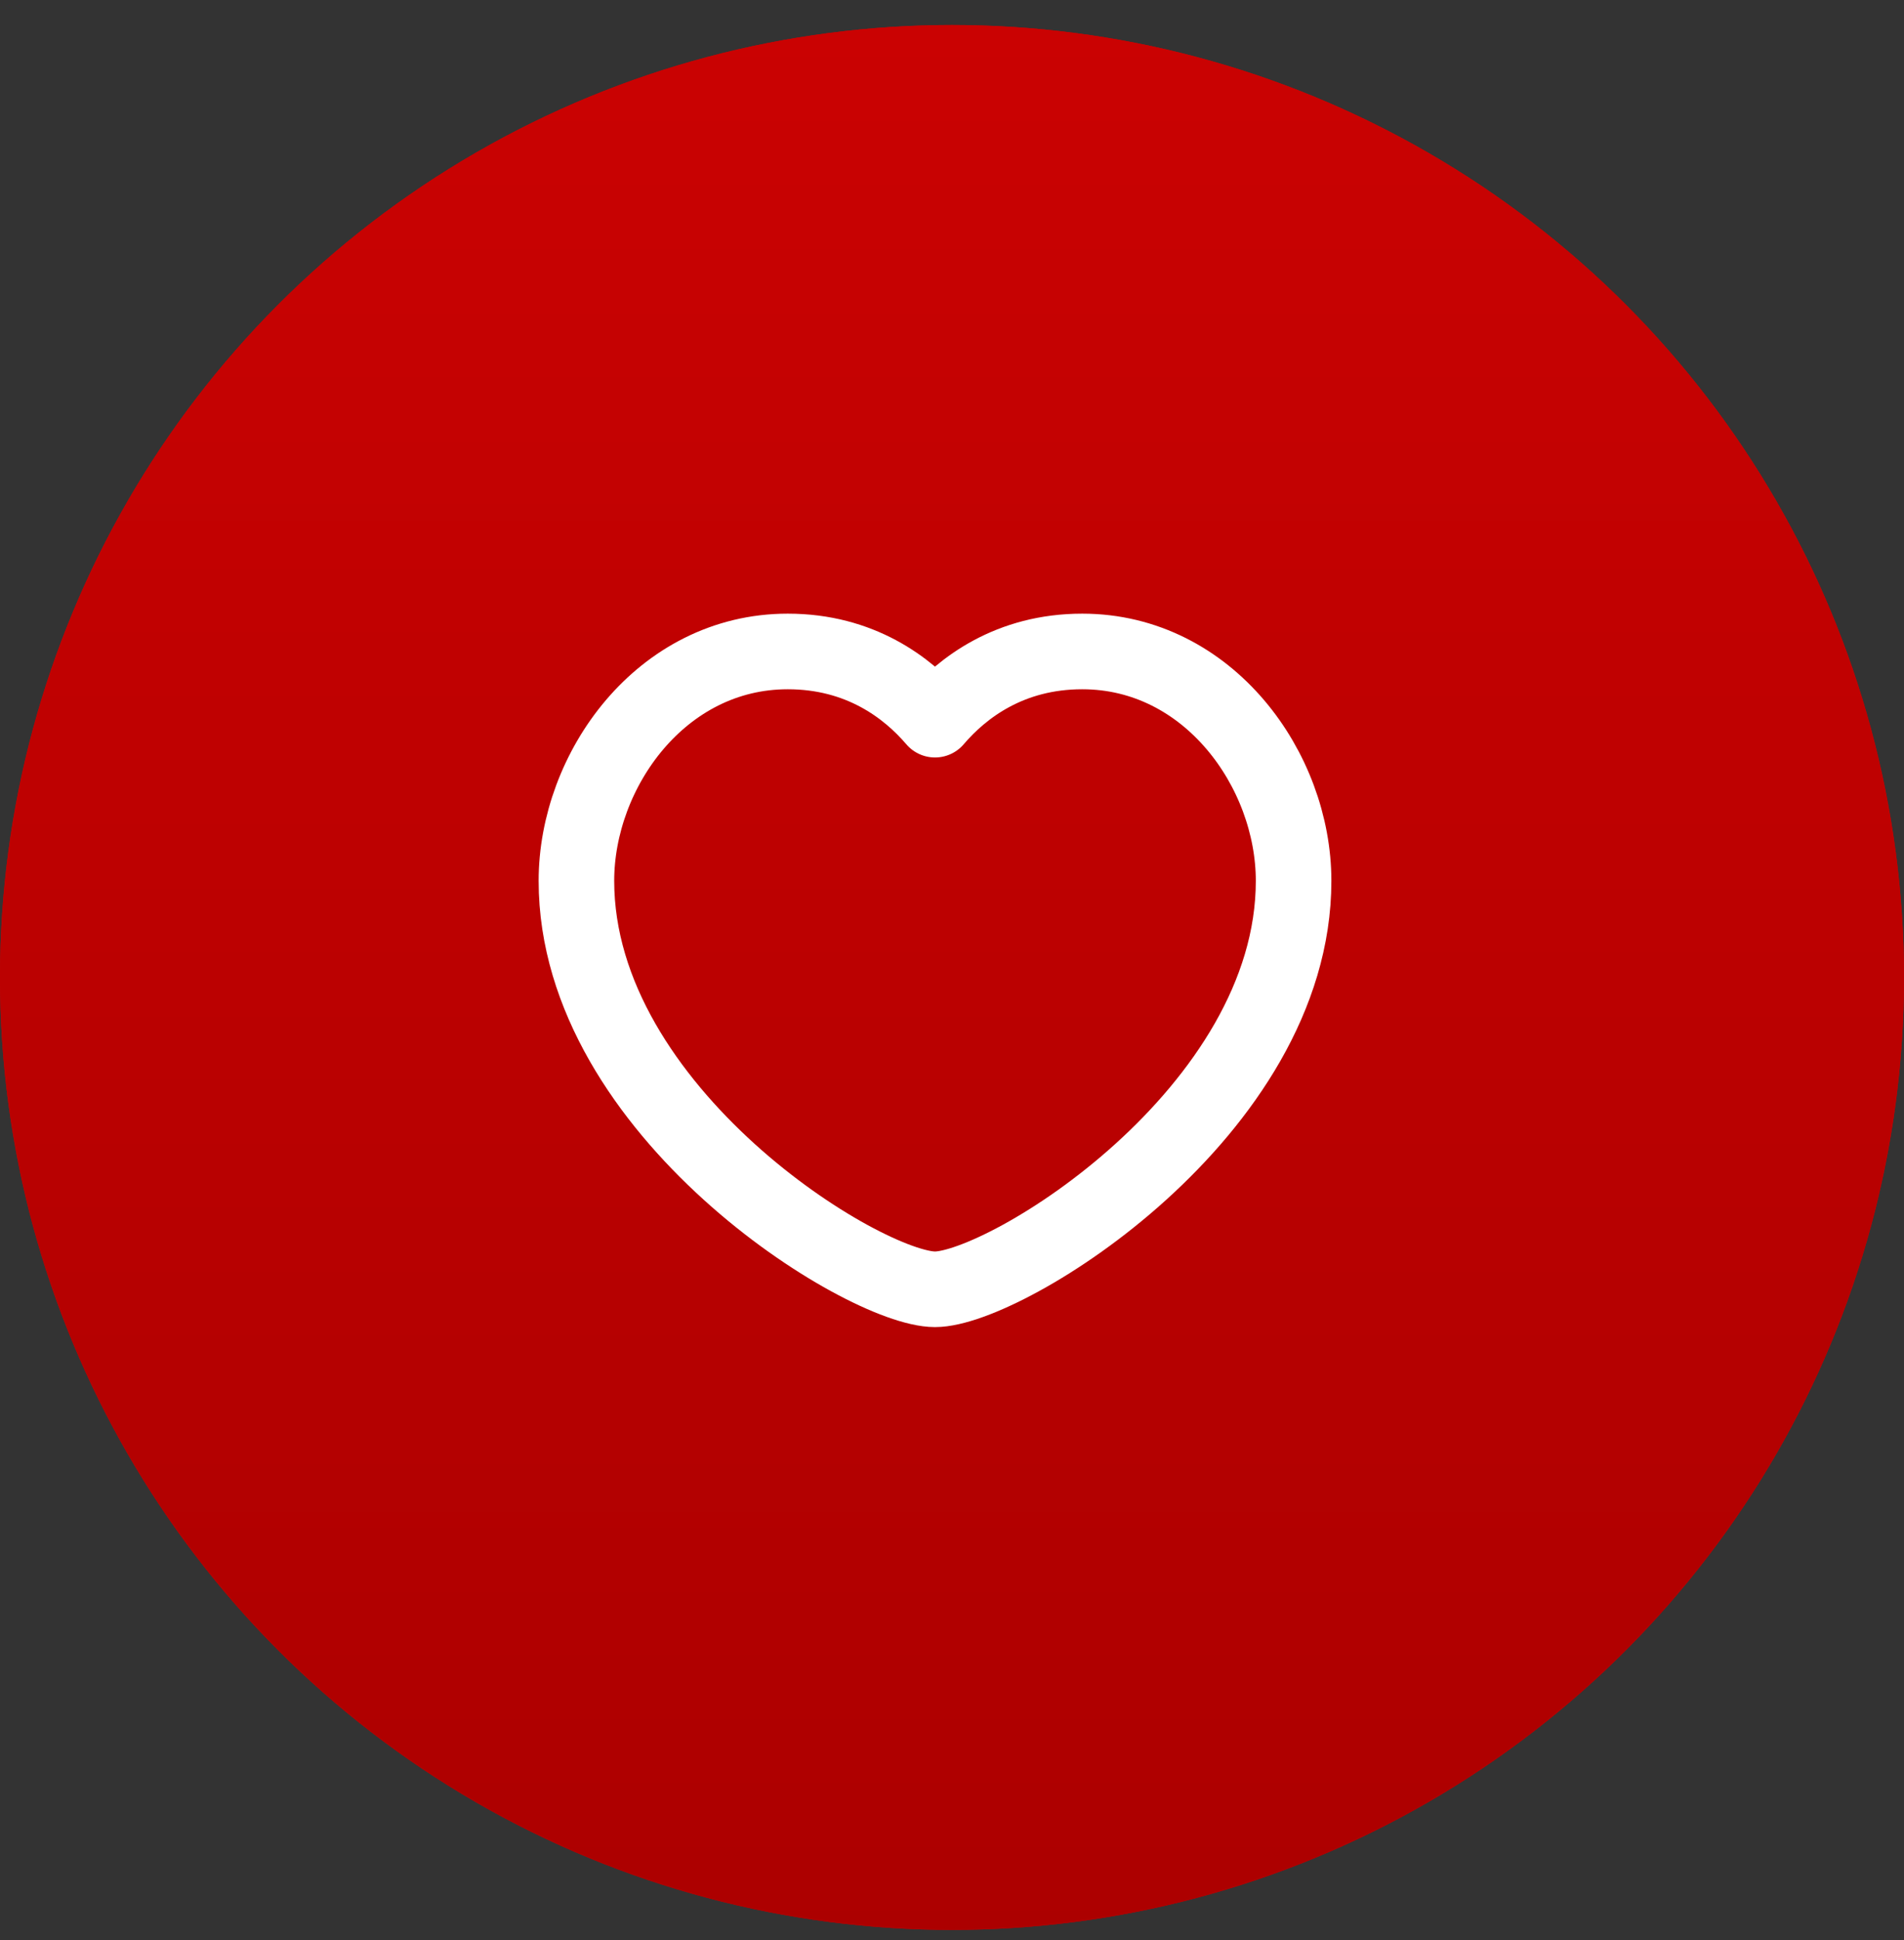
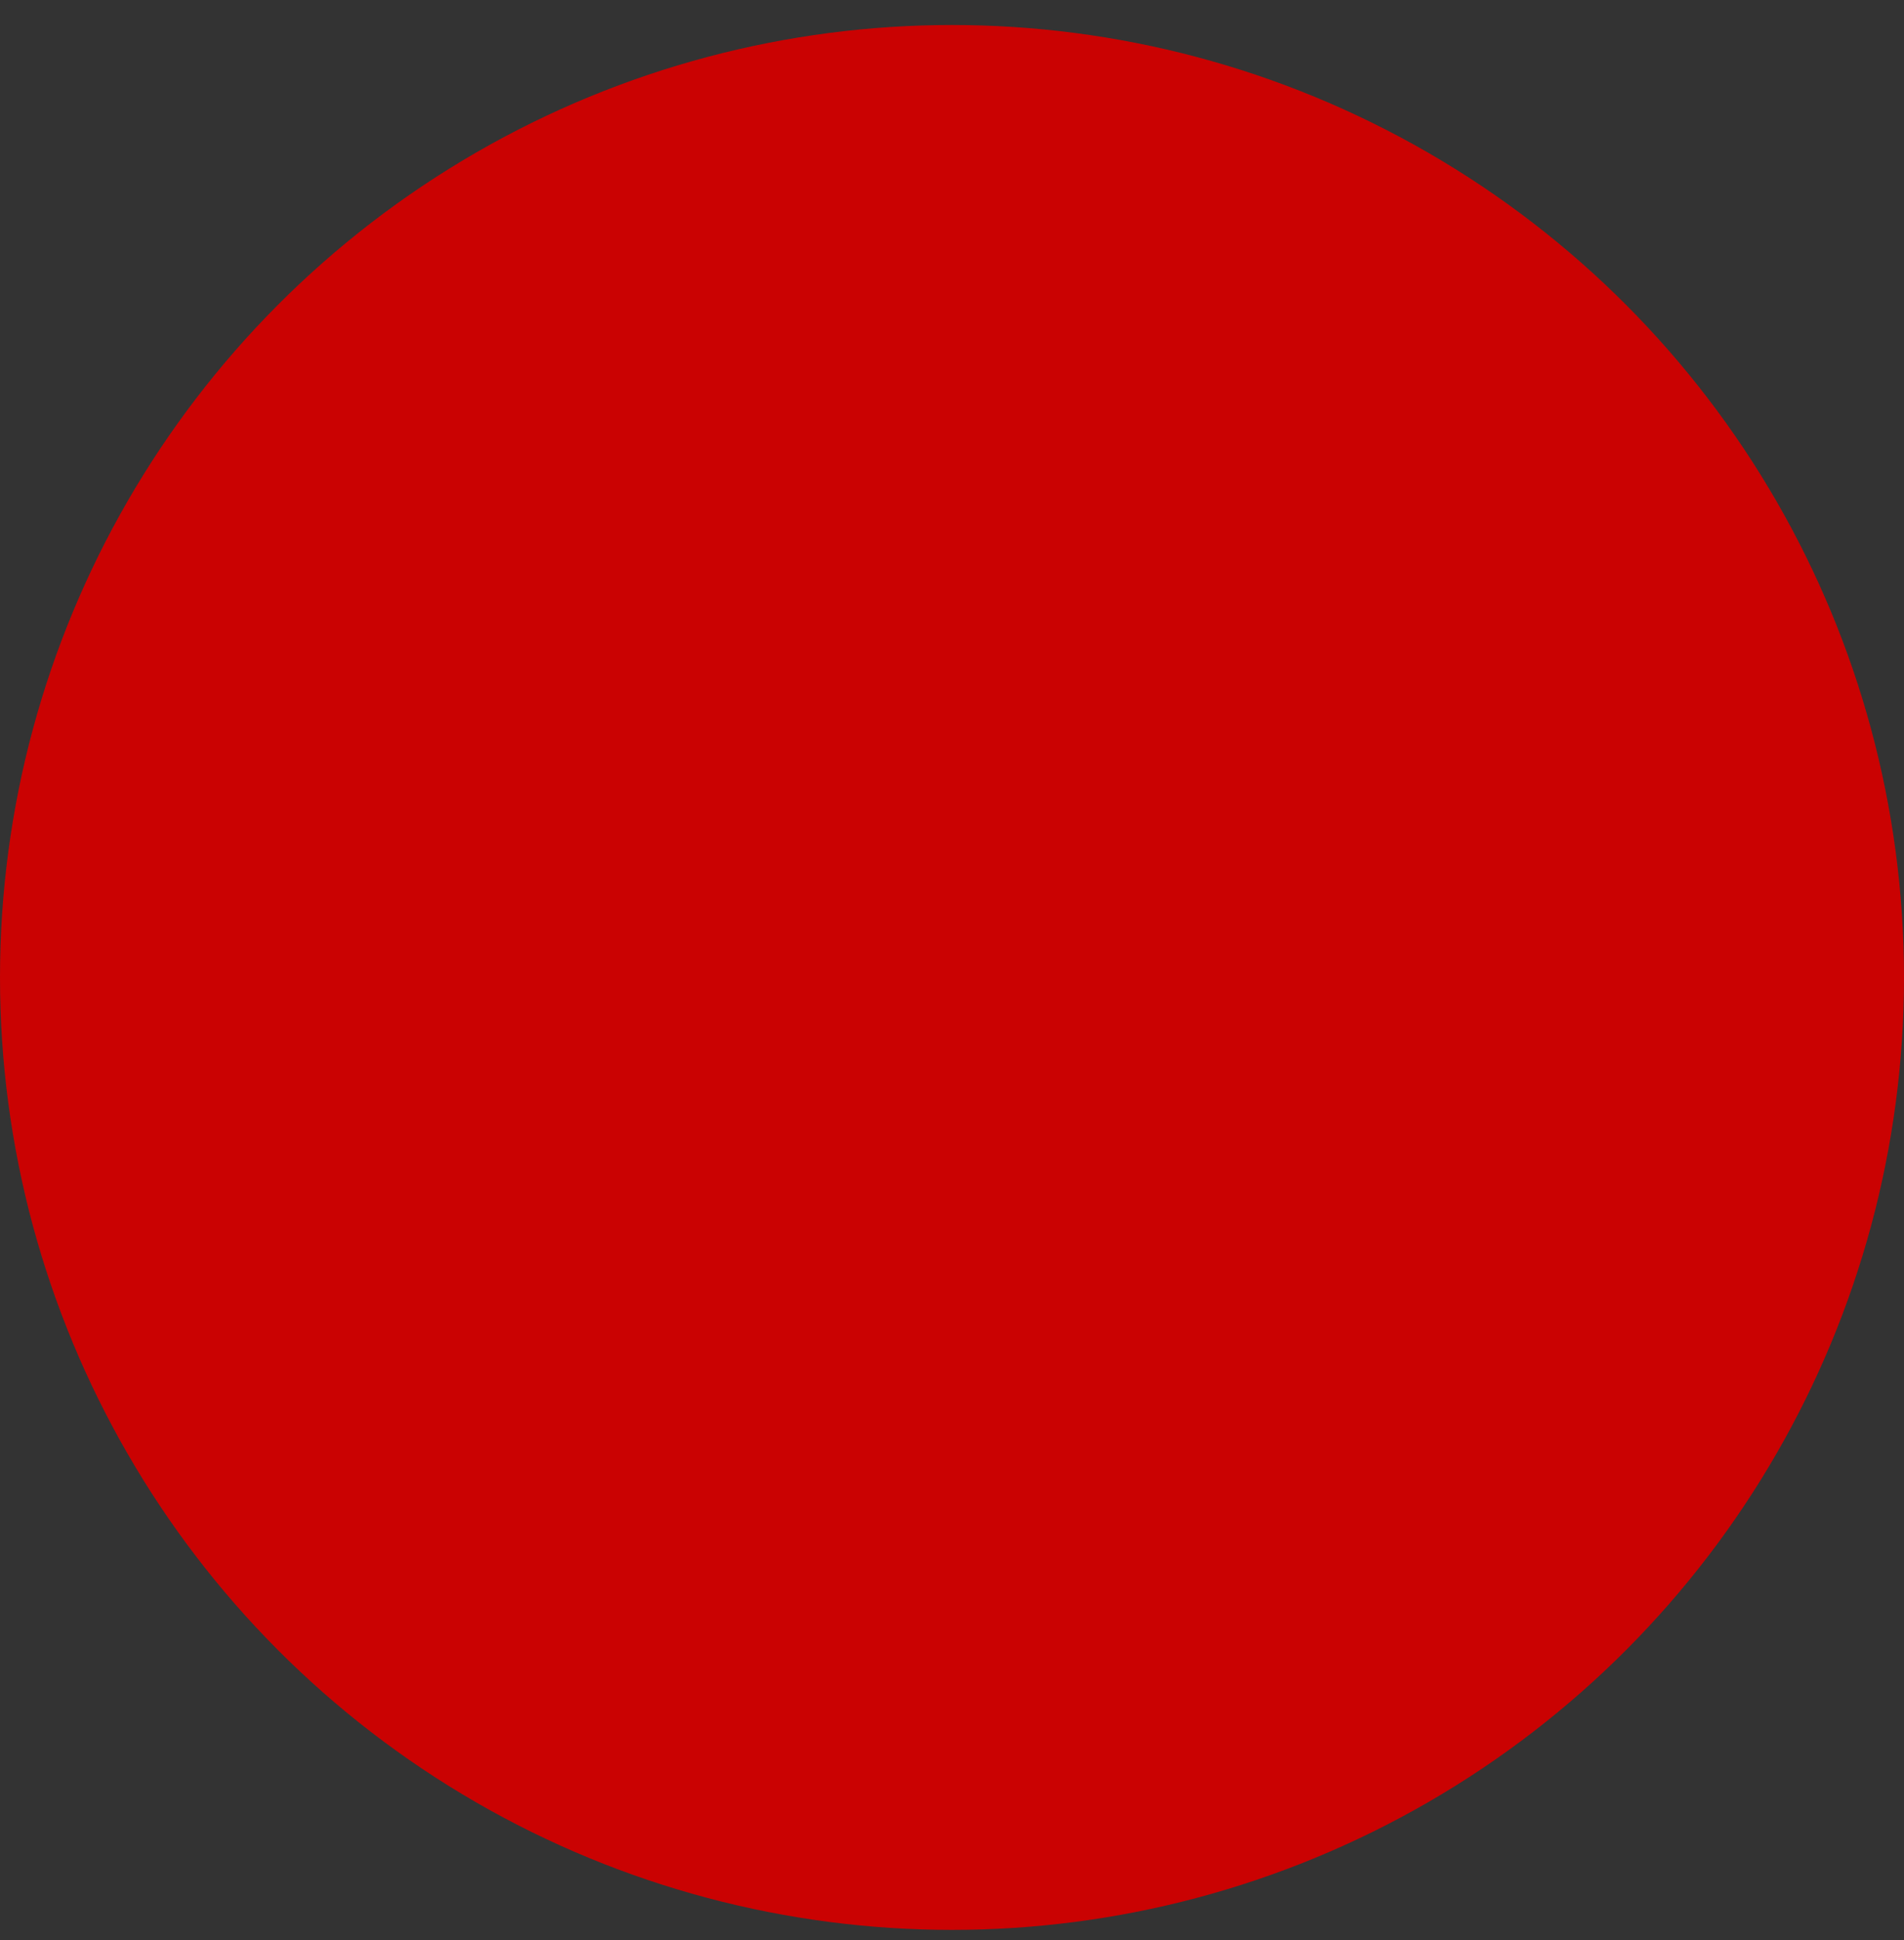
<svg xmlns="http://www.w3.org/2000/svg" width="54" height="55" viewBox="0 0 54 55" fill="none">
  <rect x="0" y="0" width="54" height="55" fill="#333333" stroke="none" />
  <ellipse cx="27" cy="27.708" rx="27" ry="26.999" fill="#CA0202" />
-   <ellipse cx="27" cy="27.708" rx="27" ry="26.999" fill="url(#paint0_linear_1471_13303)" />
-   <path fill-rule="evenodd" clip-rule="evenodd" d="M26.518 20.401C27.296 19.49 28.643 18.467 30.694 18.467C34.281 18.467 36.688 21.834 36.688 24.97C36.688 31.525 28.527 36.548 26.518 36.548C24.509 36.548 16.348 31.525 16.348 24.97C16.348 21.834 18.754 18.467 22.341 18.467C24.392 18.467 25.739 19.49 26.518 20.401Z" stroke="white" stroke-width="2.143" stroke-linecap="round" stroke-linejoin="round" />
  <defs>
    <linearGradient id="paint0_linear_1471_13303" x1="27" y1="0.71" x2="27" y2="56.9" gradientUnits="userSpaceOnUse">
      <stop stop-color="#CA0202" />
      <stop offset="1" stop-color="#AB0000" />
    </linearGradient>
  </defs>
</svg>